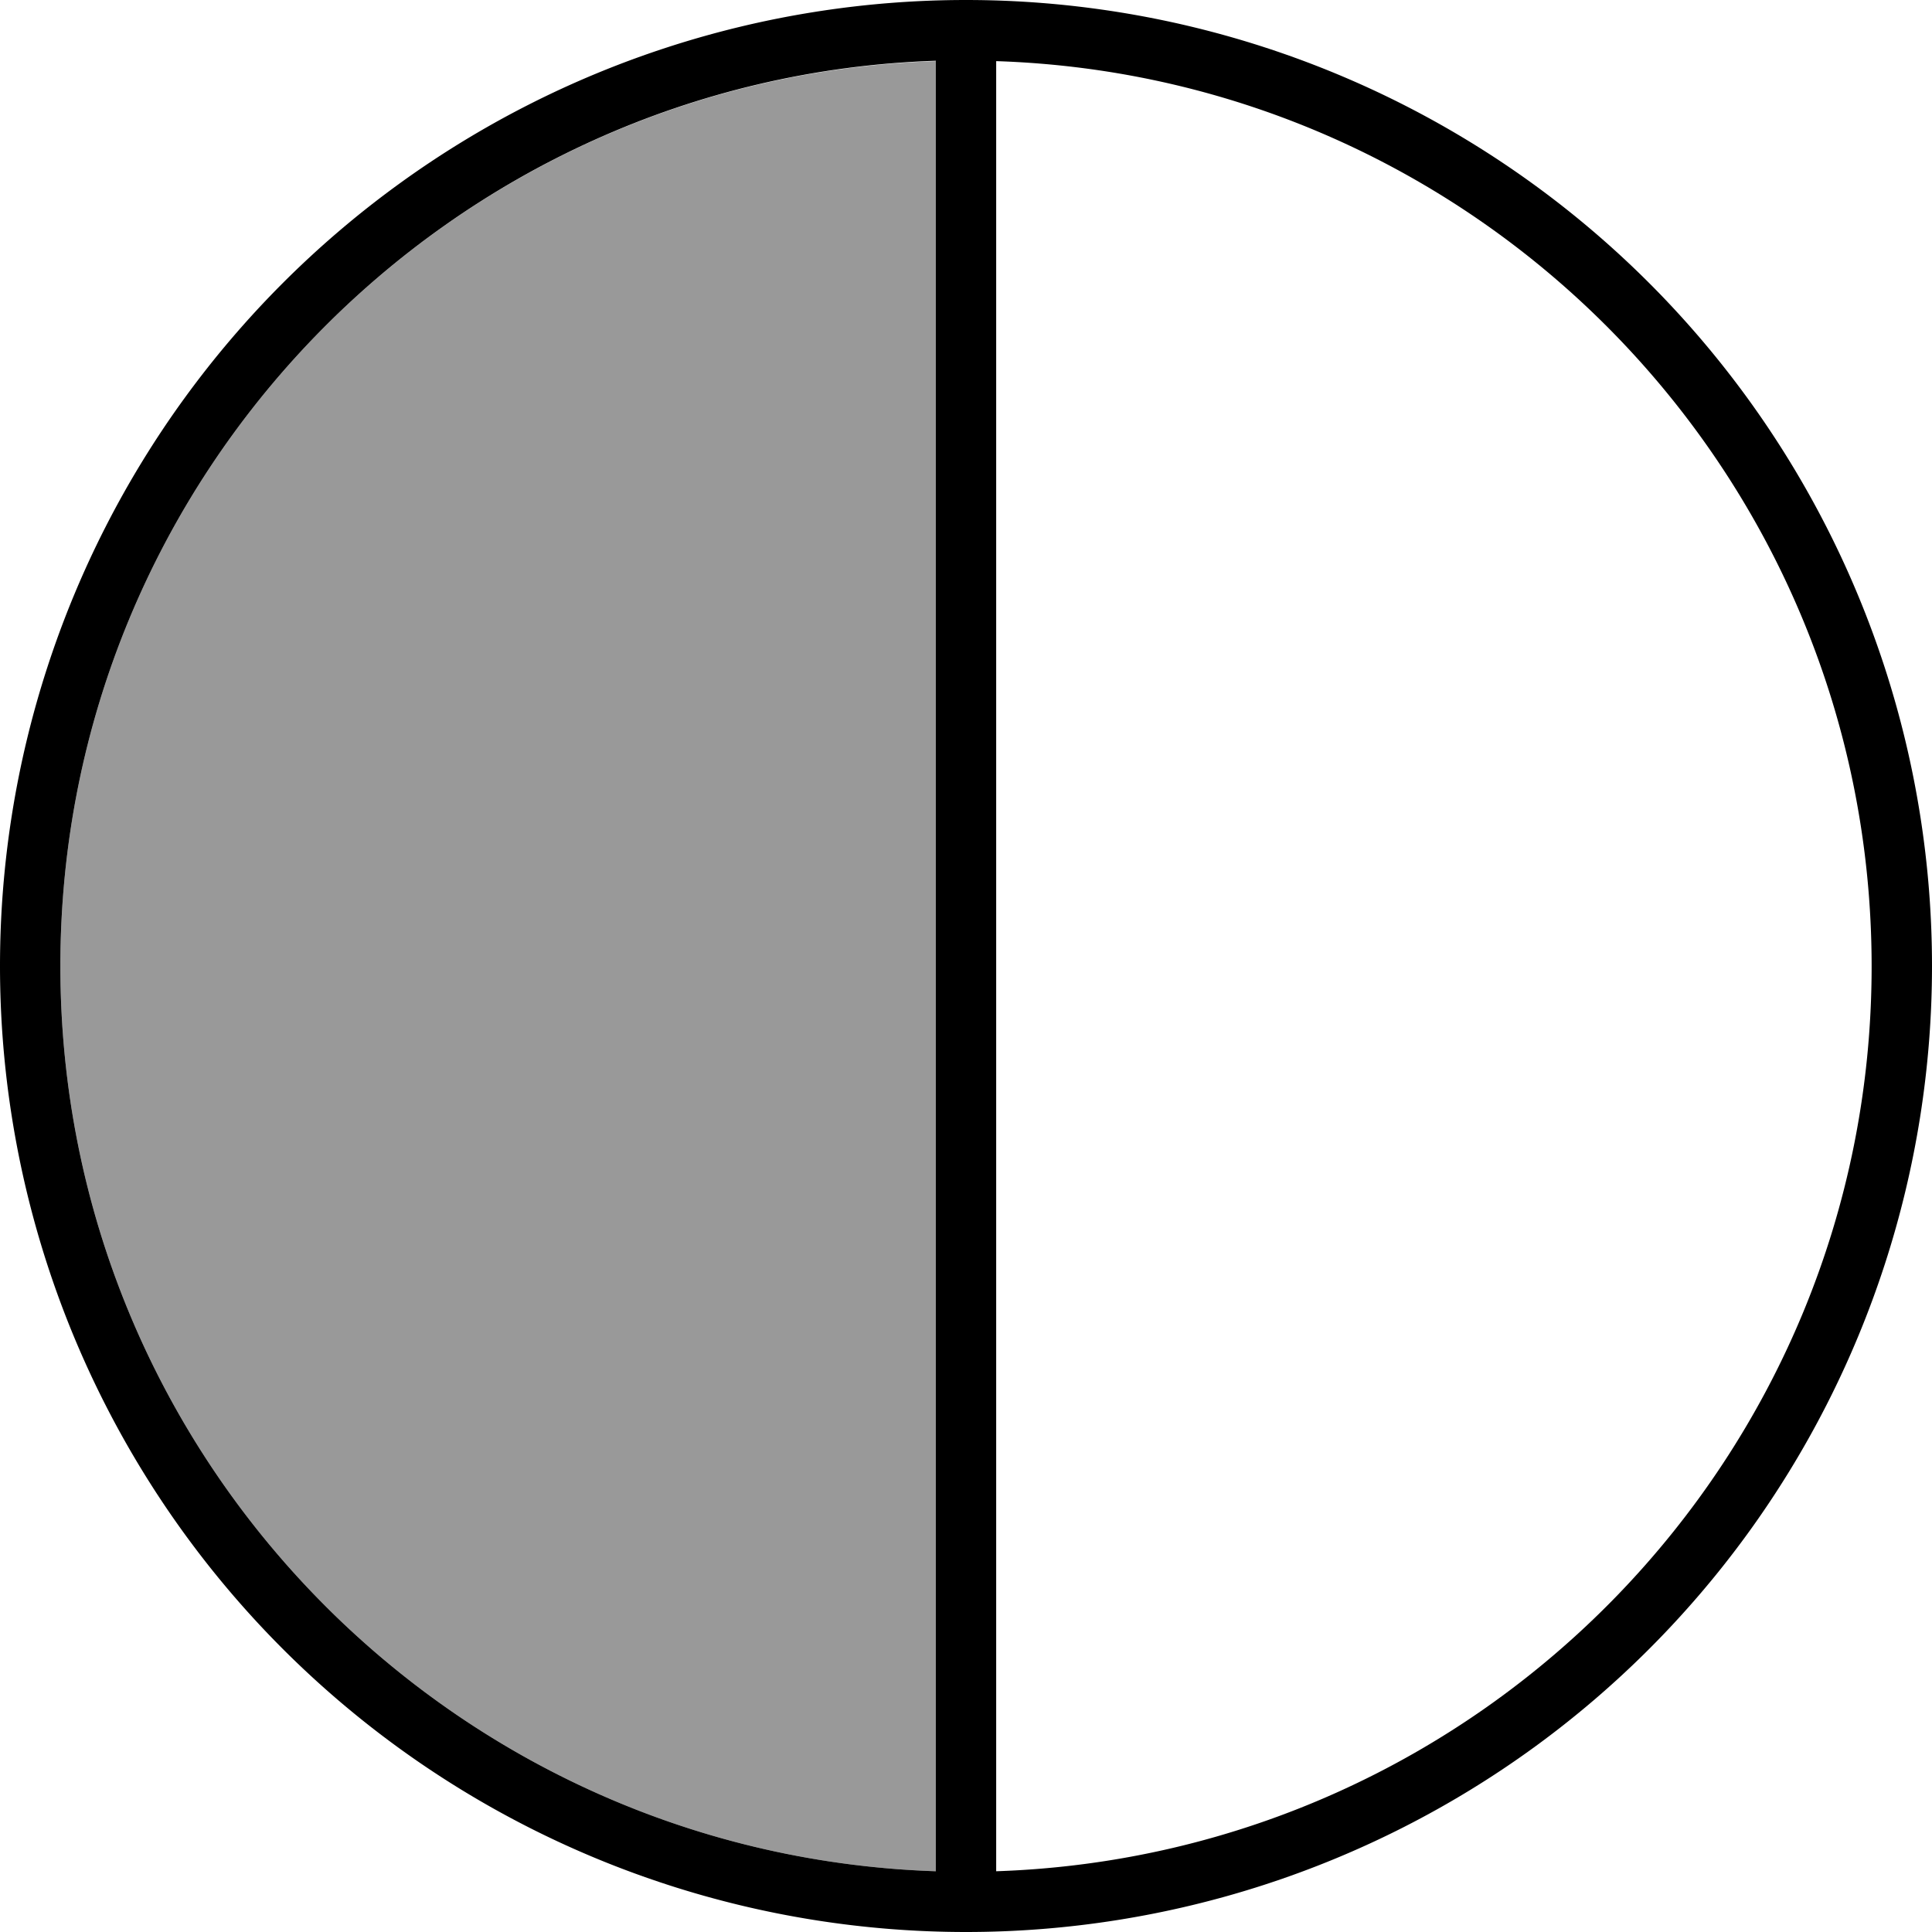
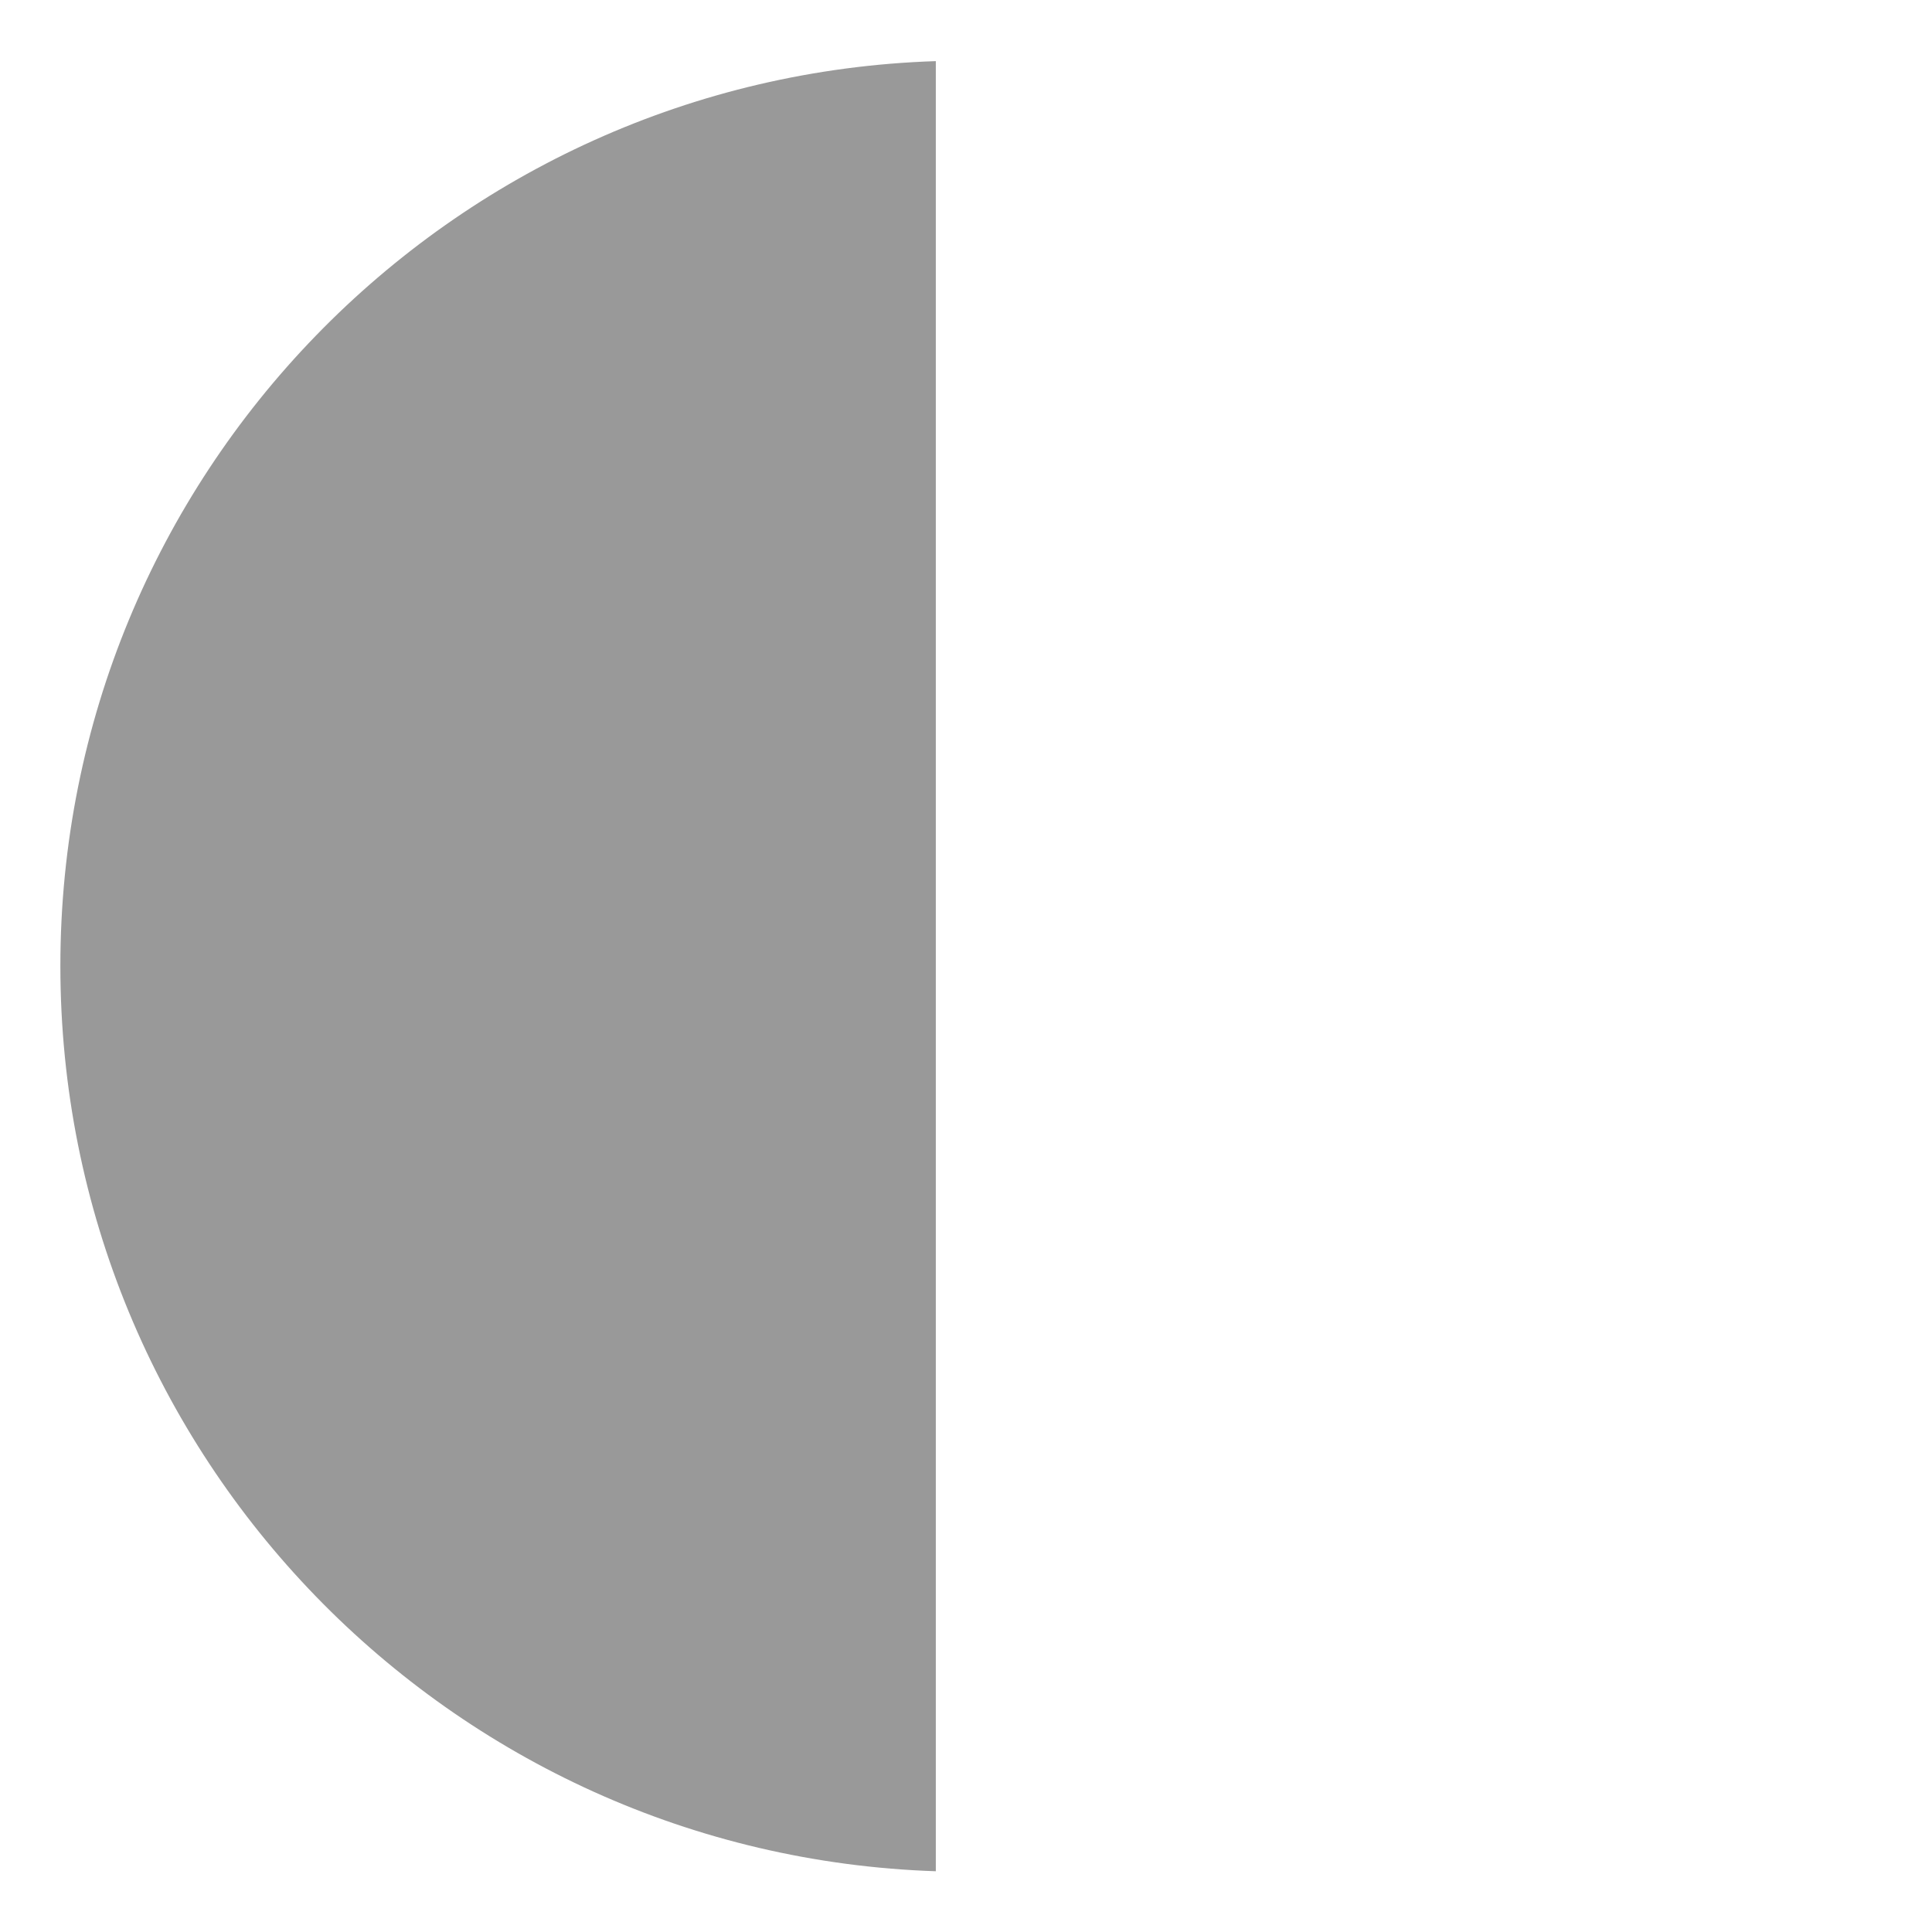
<svg xmlns="http://www.w3.org/2000/svg" viewBox="0 0 512 512">
  <path style="fill:currentColor;opacity:.4" d="M16 256c0 129.9 103.2 235.6 232 239.9l0-479.7C119.2 20.4 16 126.1 16 256z" />
-   <path style="fill:currentColor;opacity:1" d="M264 495.9l0-479.7c128.8 4.2 232 110 232 239.9S392.8 491.6 264 495.9zm-16 0C119.2 491.6 16 385.9 16 256S119.2 20.4 248 16.1l0 479.7zm8 16.1a256 256 0 1 0 0-512 256 256 0 1 0 0 512z" />
</svg>